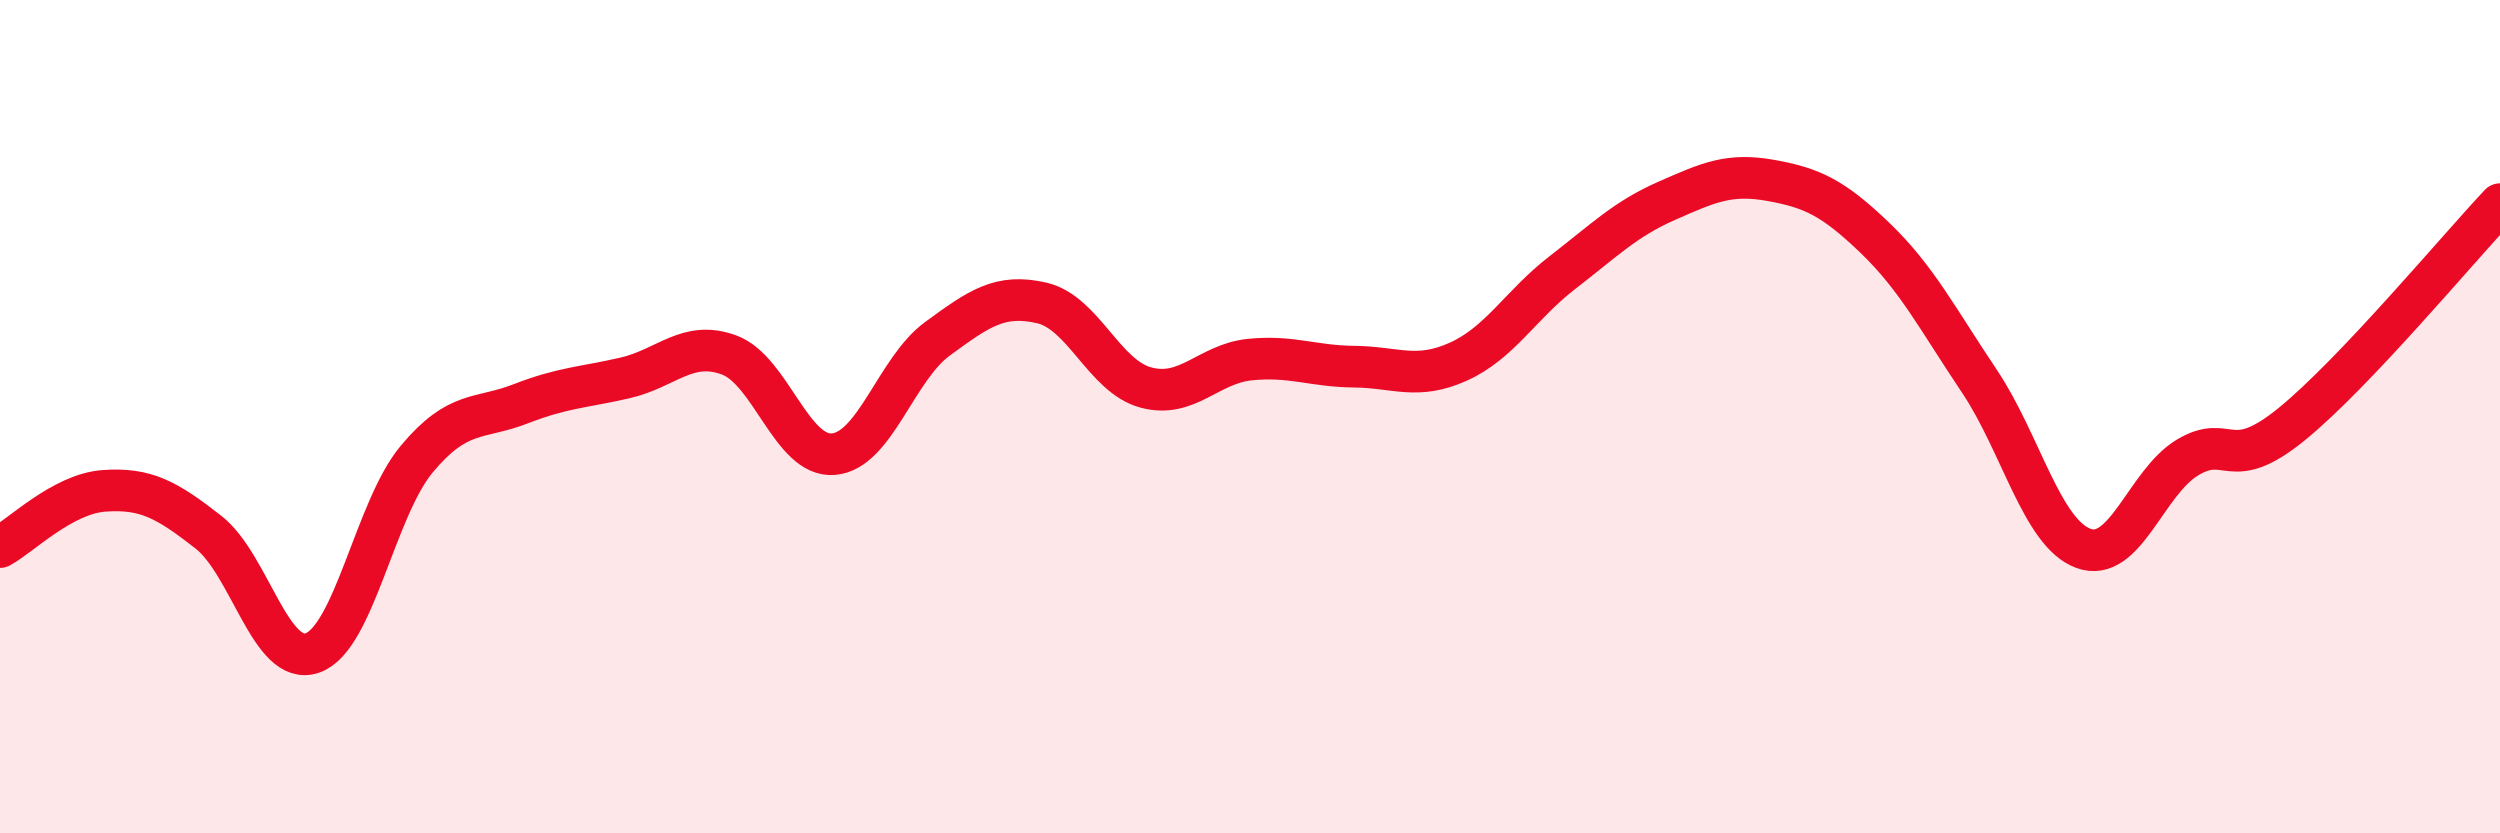
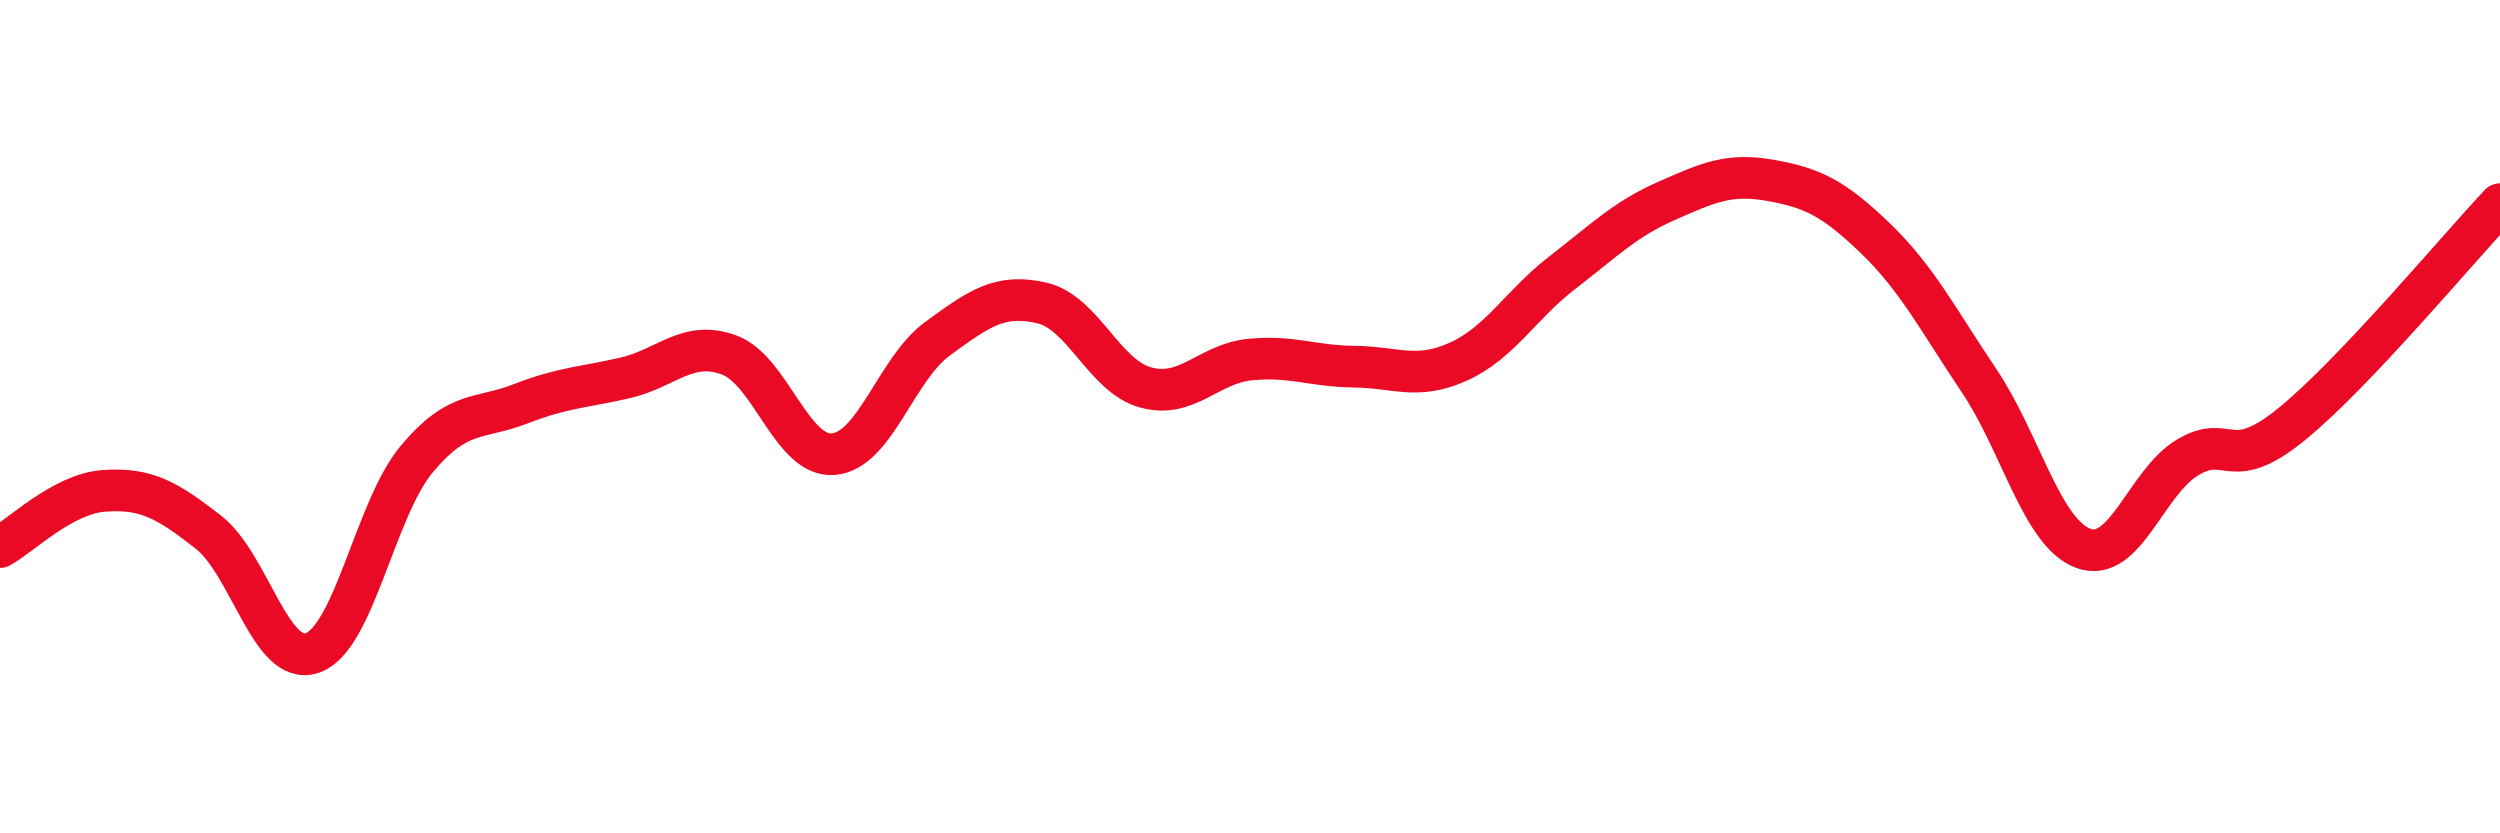
<svg xmlns="http://www.w3.org/2000/svg" width="60" height="20" viewBox="0 0 60 20">
-   <path d="M 0,13.13 C 0.5,12.86 1.5,11.85 2.5,11.78 C 3.5,11.71 4,11.99 5,12.77 C 6,13.55 6.5,16.02 7.5,15.67 C 8.5,15.32 9,12.22 10,11.02 C 11,9.82 11.5,10.08 12.5,9.69 C 13.5,9.3 14,9.3 15,9.07 C 16,8.84 16.5,8.15 17.5,8.52 C 18.5,8.89 19,10.98 20,10.9 C 21,10.82 21.5,8.86 22.5,8.13 C 23.5,7.4 24,7.04 25,7.27 C 26,7.5 26.5,9.03 27.5,9.3 C 28.5,9.57 29,8.73 30,8.63 C 31,8.53 31.5,8.79 32.5,8.8 C 33.5,8.81 34,9.13 35,8.68 C 36,8.23 36.5,7.31 37.5,6.54 C 38.5,5.77 39,5.26 40,4.82 C 41,4.38 41.5,4.15 42.5,4.33 C 43.5,4.51 44,4.75 45,5.71 C 46,6.67 46.5,7.65 47.5,9.14 C 48.5,10.63 49,12.79 50,13.16 C 51,13.53 51.5,11.58 52.5,10.98 C 53.5,10.38 53.5,11.4 55,10.18 C 56.5,8.96 59,5.96 60,4.9L60 20L0 20Z" fill="#EB0A25" opacity="0.1" stroke-linecap="round" stroke-linejoin="round" />
  <path d="M 0,13.13 C 0.5,12.86 1.5,11.85 2.5,11.78 C 3.5,11.71 4,11.99 5,12.77 C 6,13.55 6.5,16.02 7.5,15.67 C 8.5,15.32 9,12.22 10,11.02 C 11,9.82 11.5,10.08 12.5,9.69 C 13.5,9.3 14,9.3 15,9.07 C 16,8.84 16.5,8.15 17.5,8.52 C 18.5,8.89 19,10.98 20,10.9 C 21,10.82 21.5,8.86 22.5,8.13 C 23.5,7.4 24,7.04 25,7.27 C 26,7.5 26.5,9.03 27.5,9.3 C 28.5,9.57 29,8.73 30,8.63 C 31,8.53 31.5,8.79 32.5,8.8 C 33.5,8.81 34,9.13 35,8.68 C 36,8.23 36.5,7.31 37.5,6.54 C 38.5,5.77 39,5.26 40,4.82 C 41,4.38 41.5,4.15 42.5,4.33 C 43.5,4.51 44,4.75 45,5.71 C 46,6.67 46.5,7.65 47.5,9.14 C 48.5,10.63 49,12.79 50,13.16 C 51,13.53 51.5,11.58 52.5,10.98 C 53.5,10.38 53.5,11.4 55,10.18 C 56.5,8.96 59,5.96 60,4.9" stroke="#EB0A25" stroke-width="1" fill="none" stroke-linecap="round" stroke-linejoin="round" />
</svg>